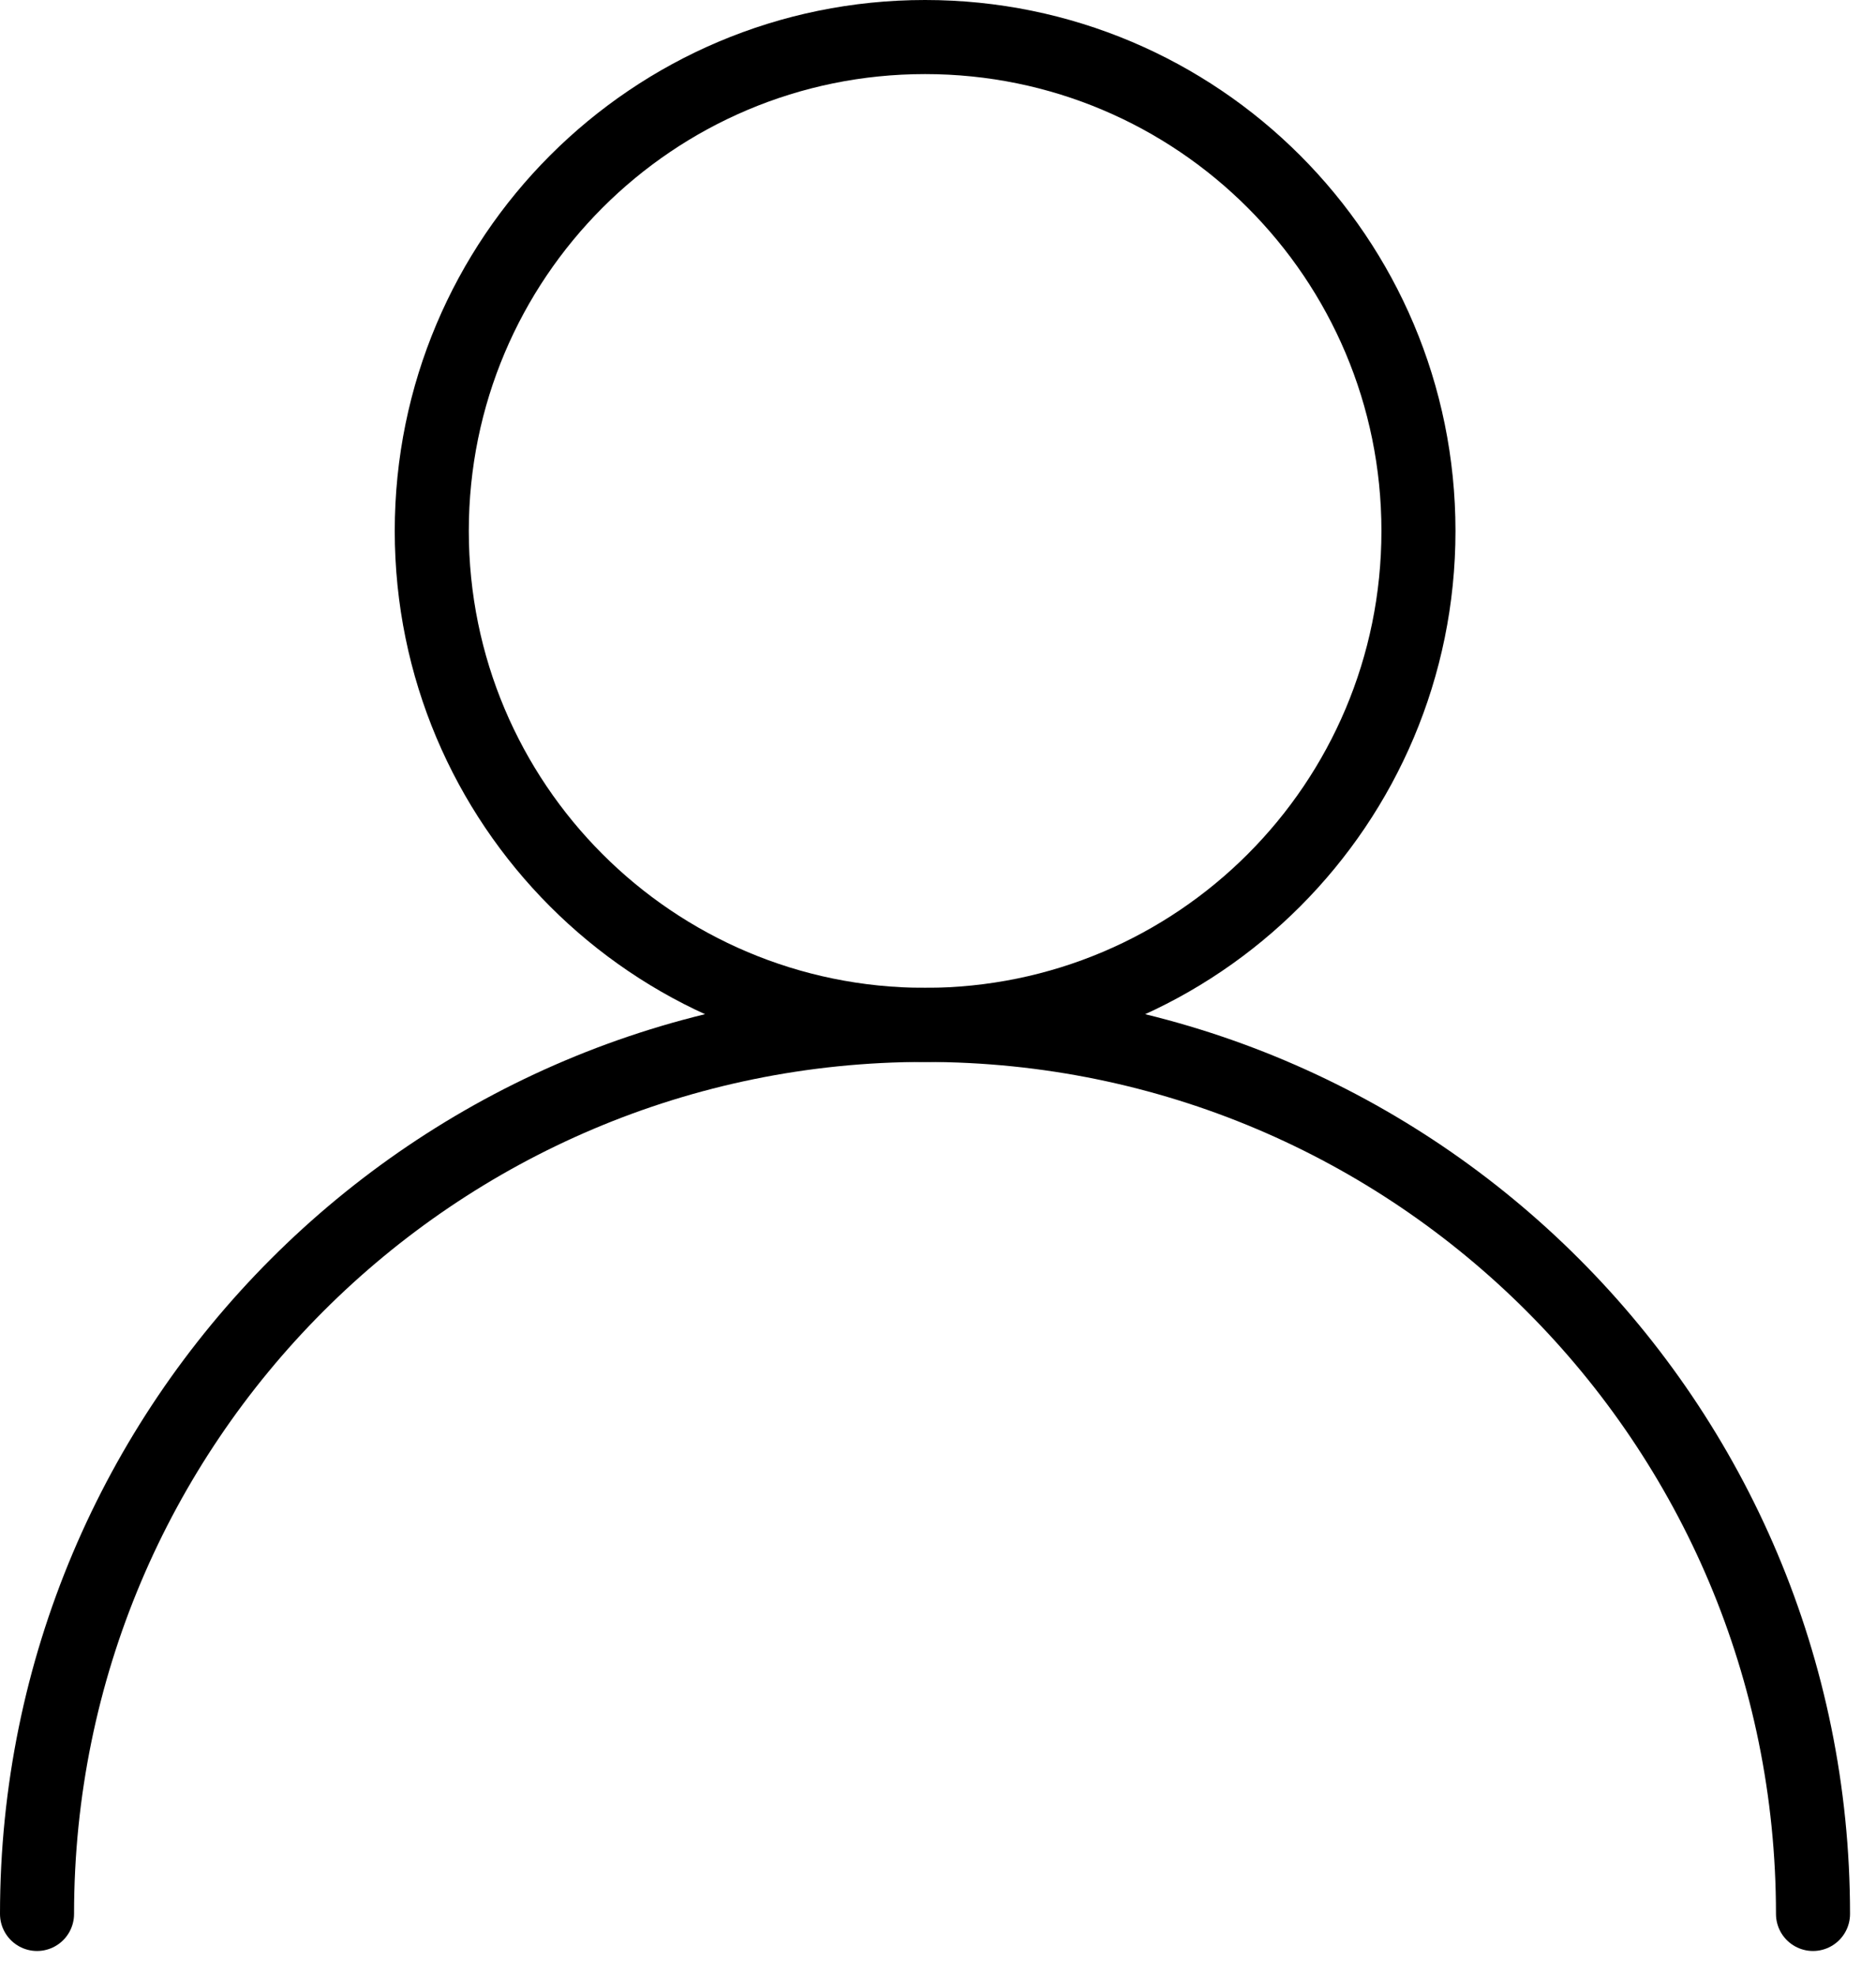
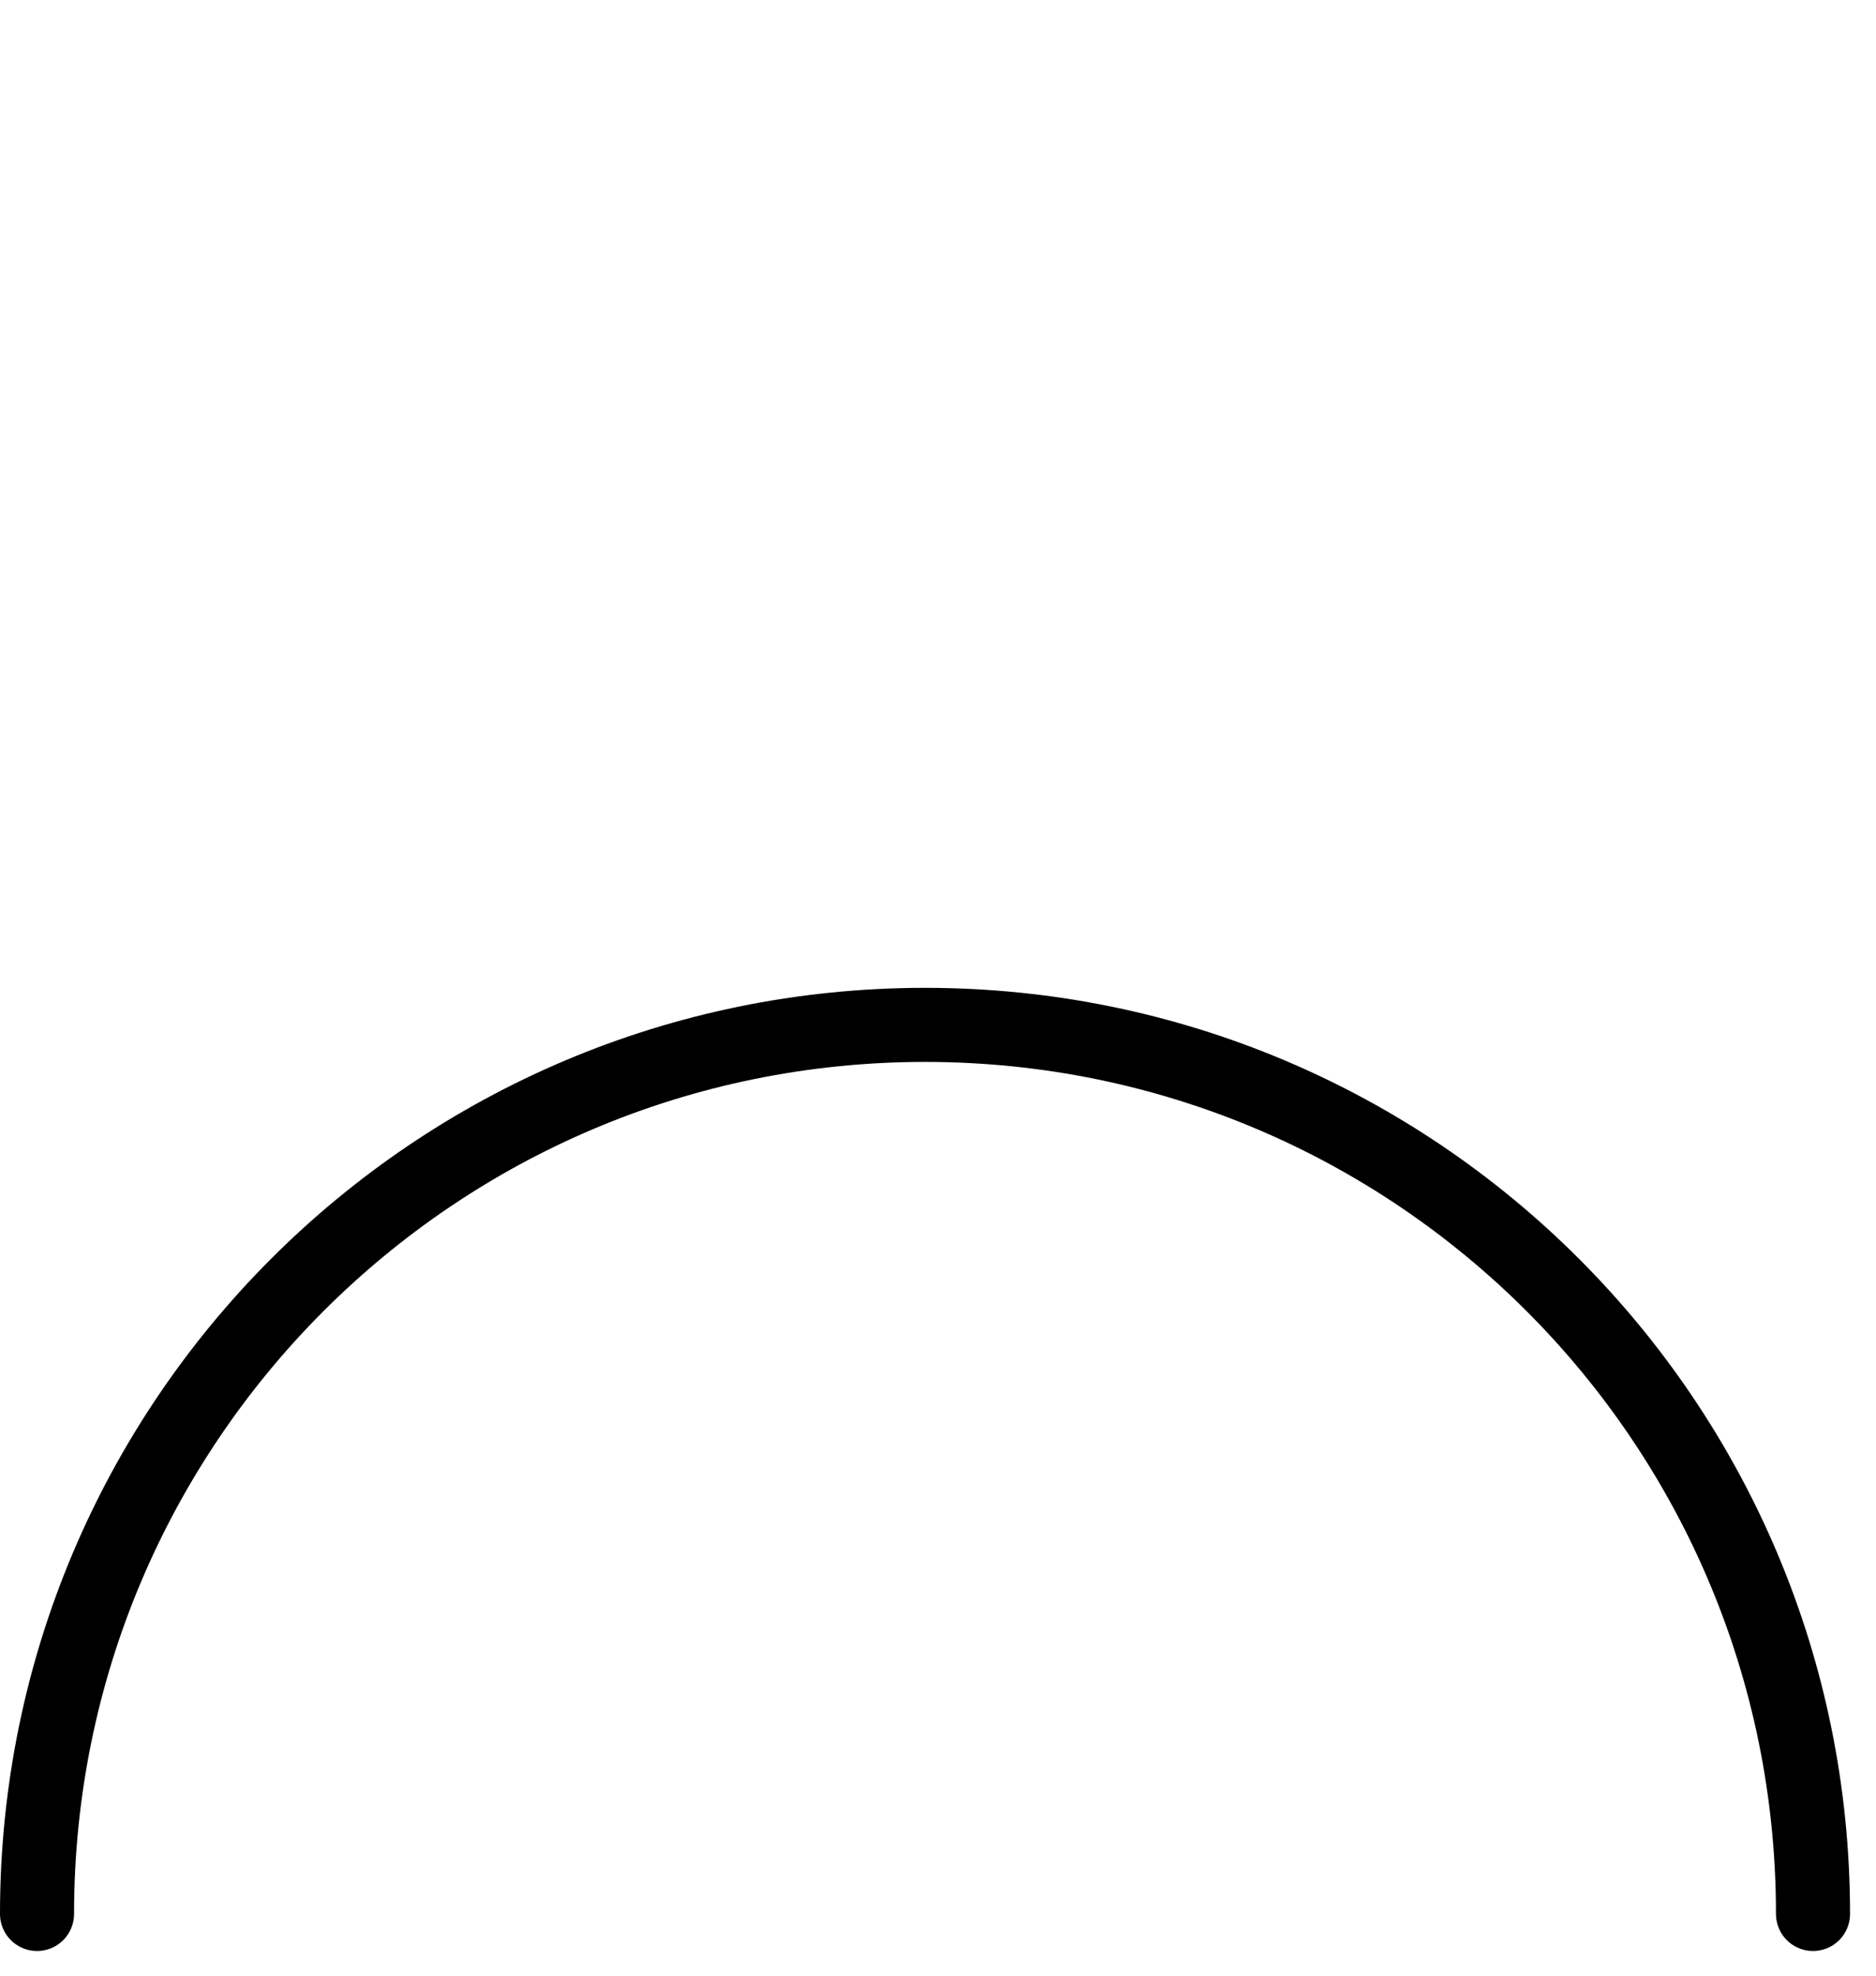
<svg xmlns="http://www.w3.org/2000/svg" width="19" height="20" viewBox="0 0 19 20" fill="none">
-   <path d="M9.369 10.375C6.609 10.375 4.373 8.137 4.373 5.375C4.373 2.612 6.609 0.375 9.369 0.375C12.13 0.375 14.366 2.612 14.366 5.375C14.366 8.137 12.13 10.375 9.369 10.375Z" stroke="black" stroke-width="0.75" stroke-linecap="round" stroke-linejoin="round" />
  <path d="M0.375 19.375C0.375 14.402 4.4 10.375 9.369 10.375C14.338 10.375 18.362 14.402 18.362 19.375" stroke="black" stroke-width="0.75" stroke-linecap="round" stroke-linejoin="round" />
</svg>